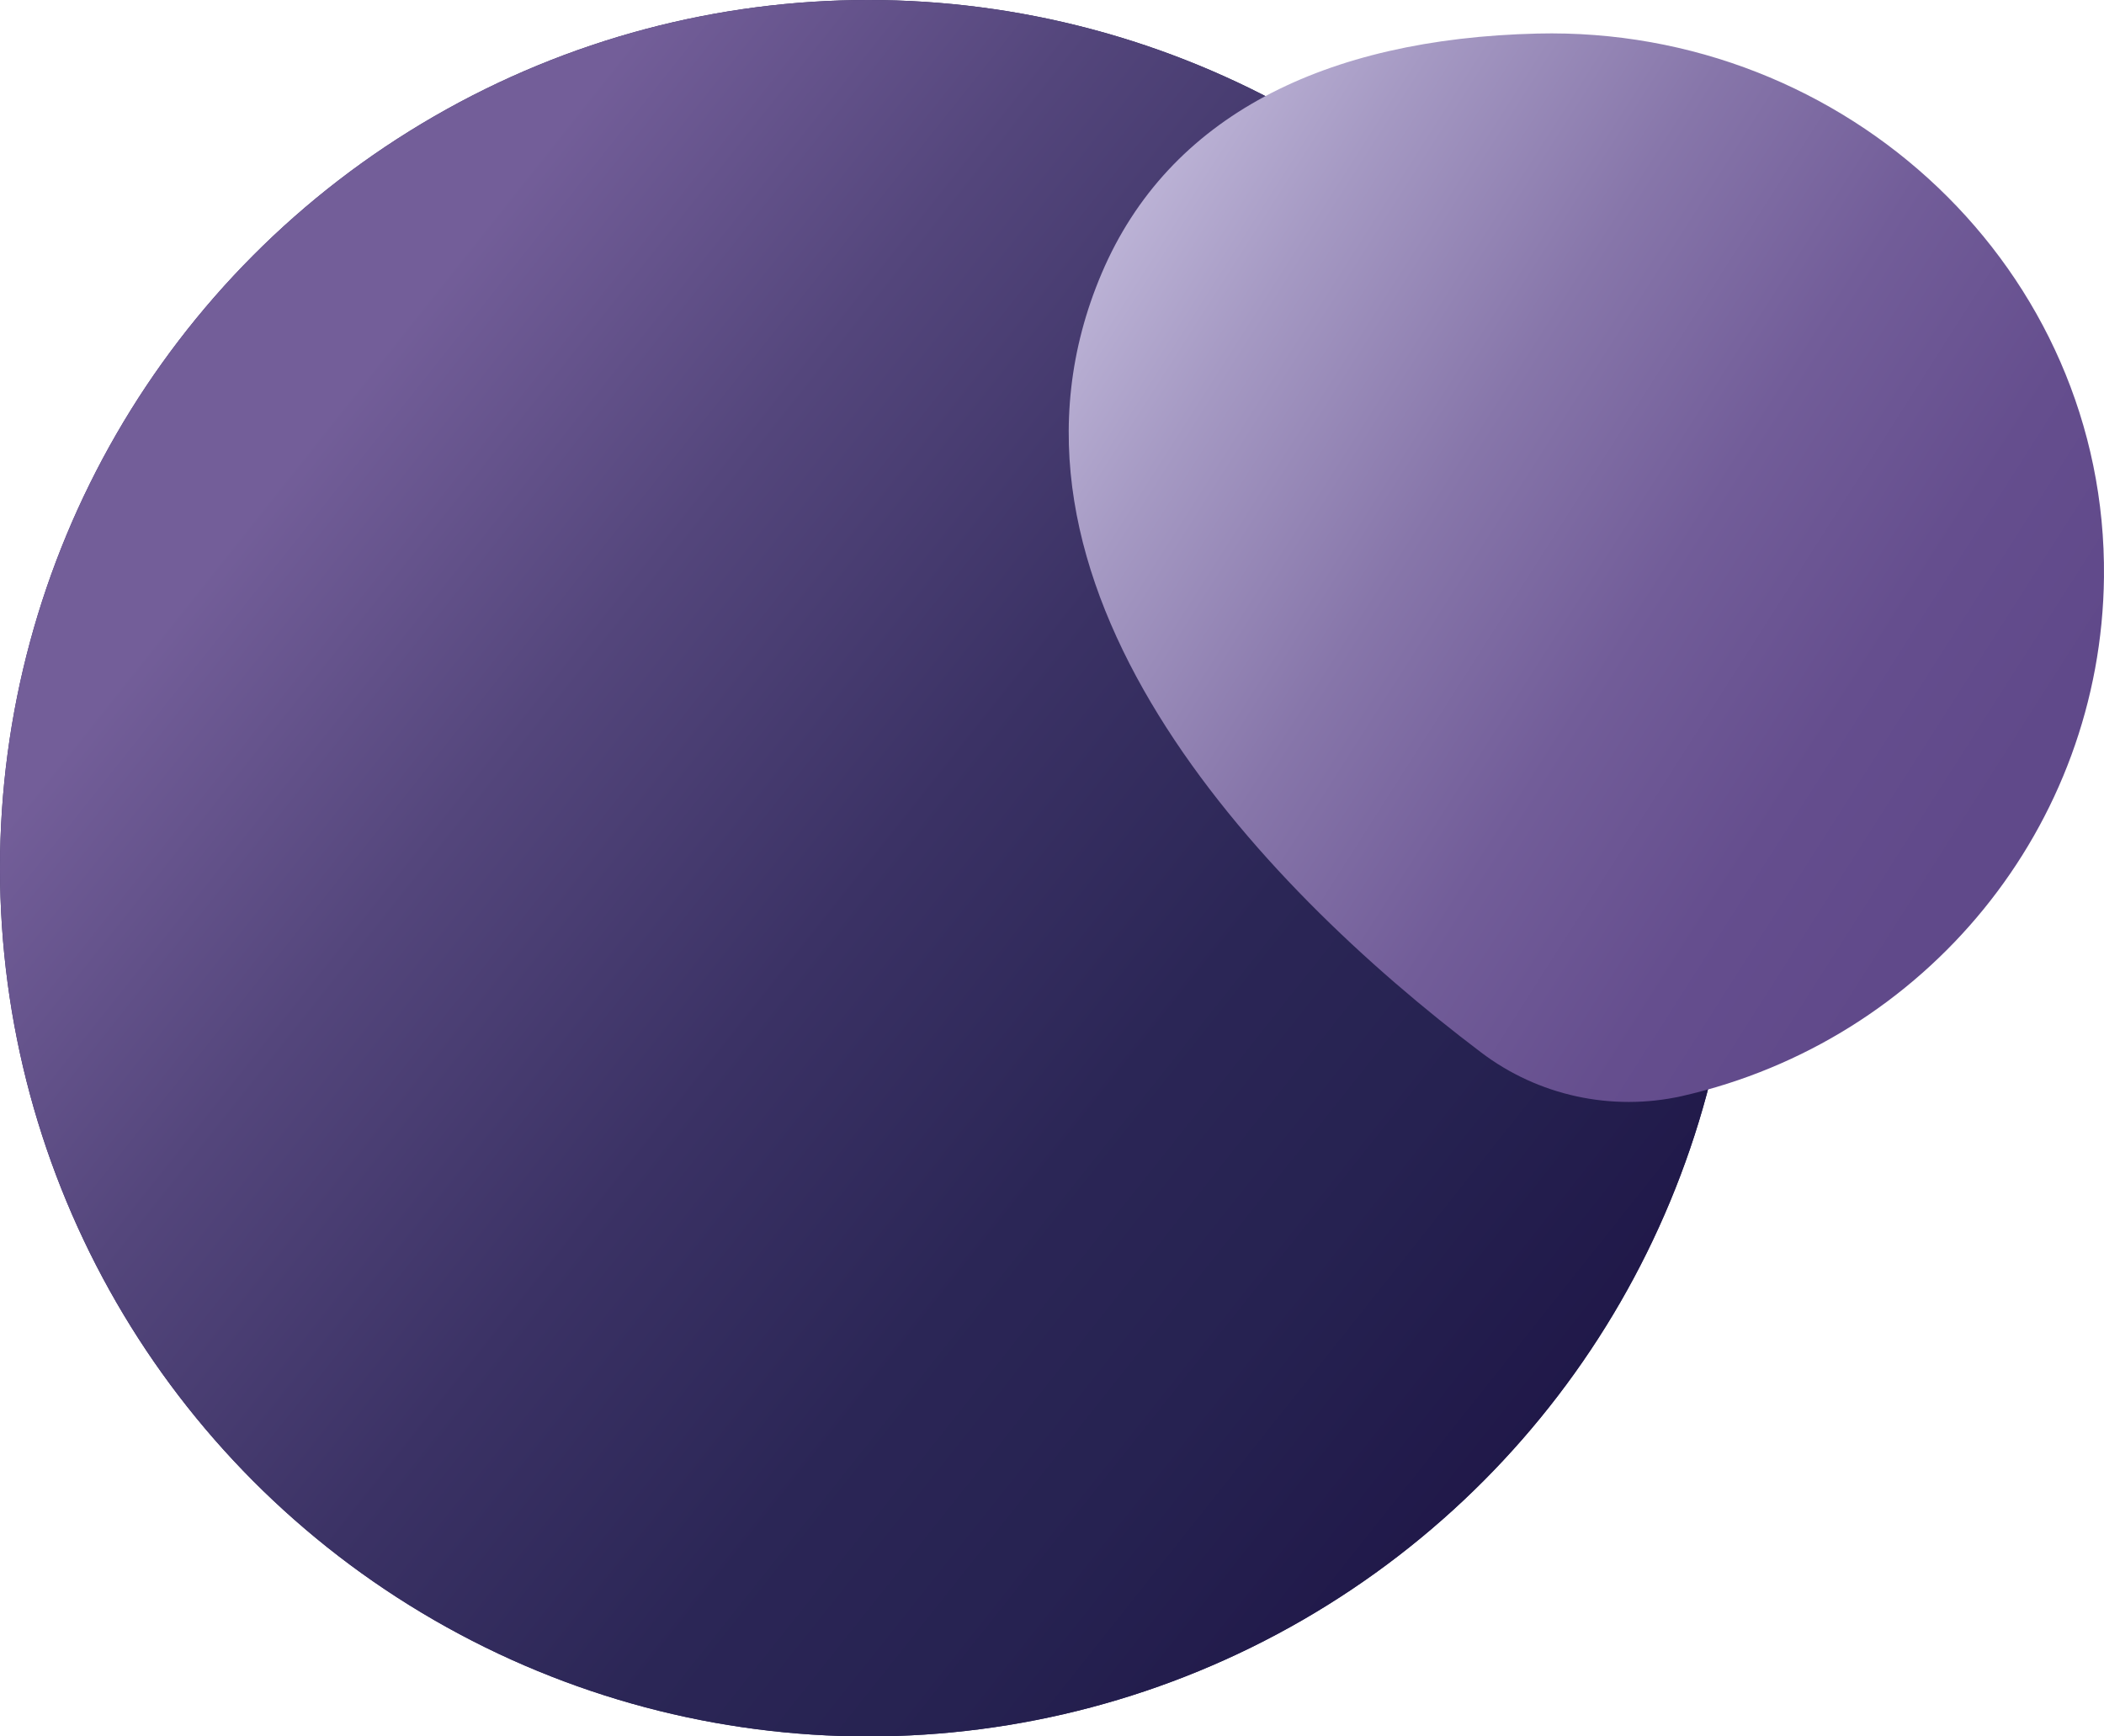
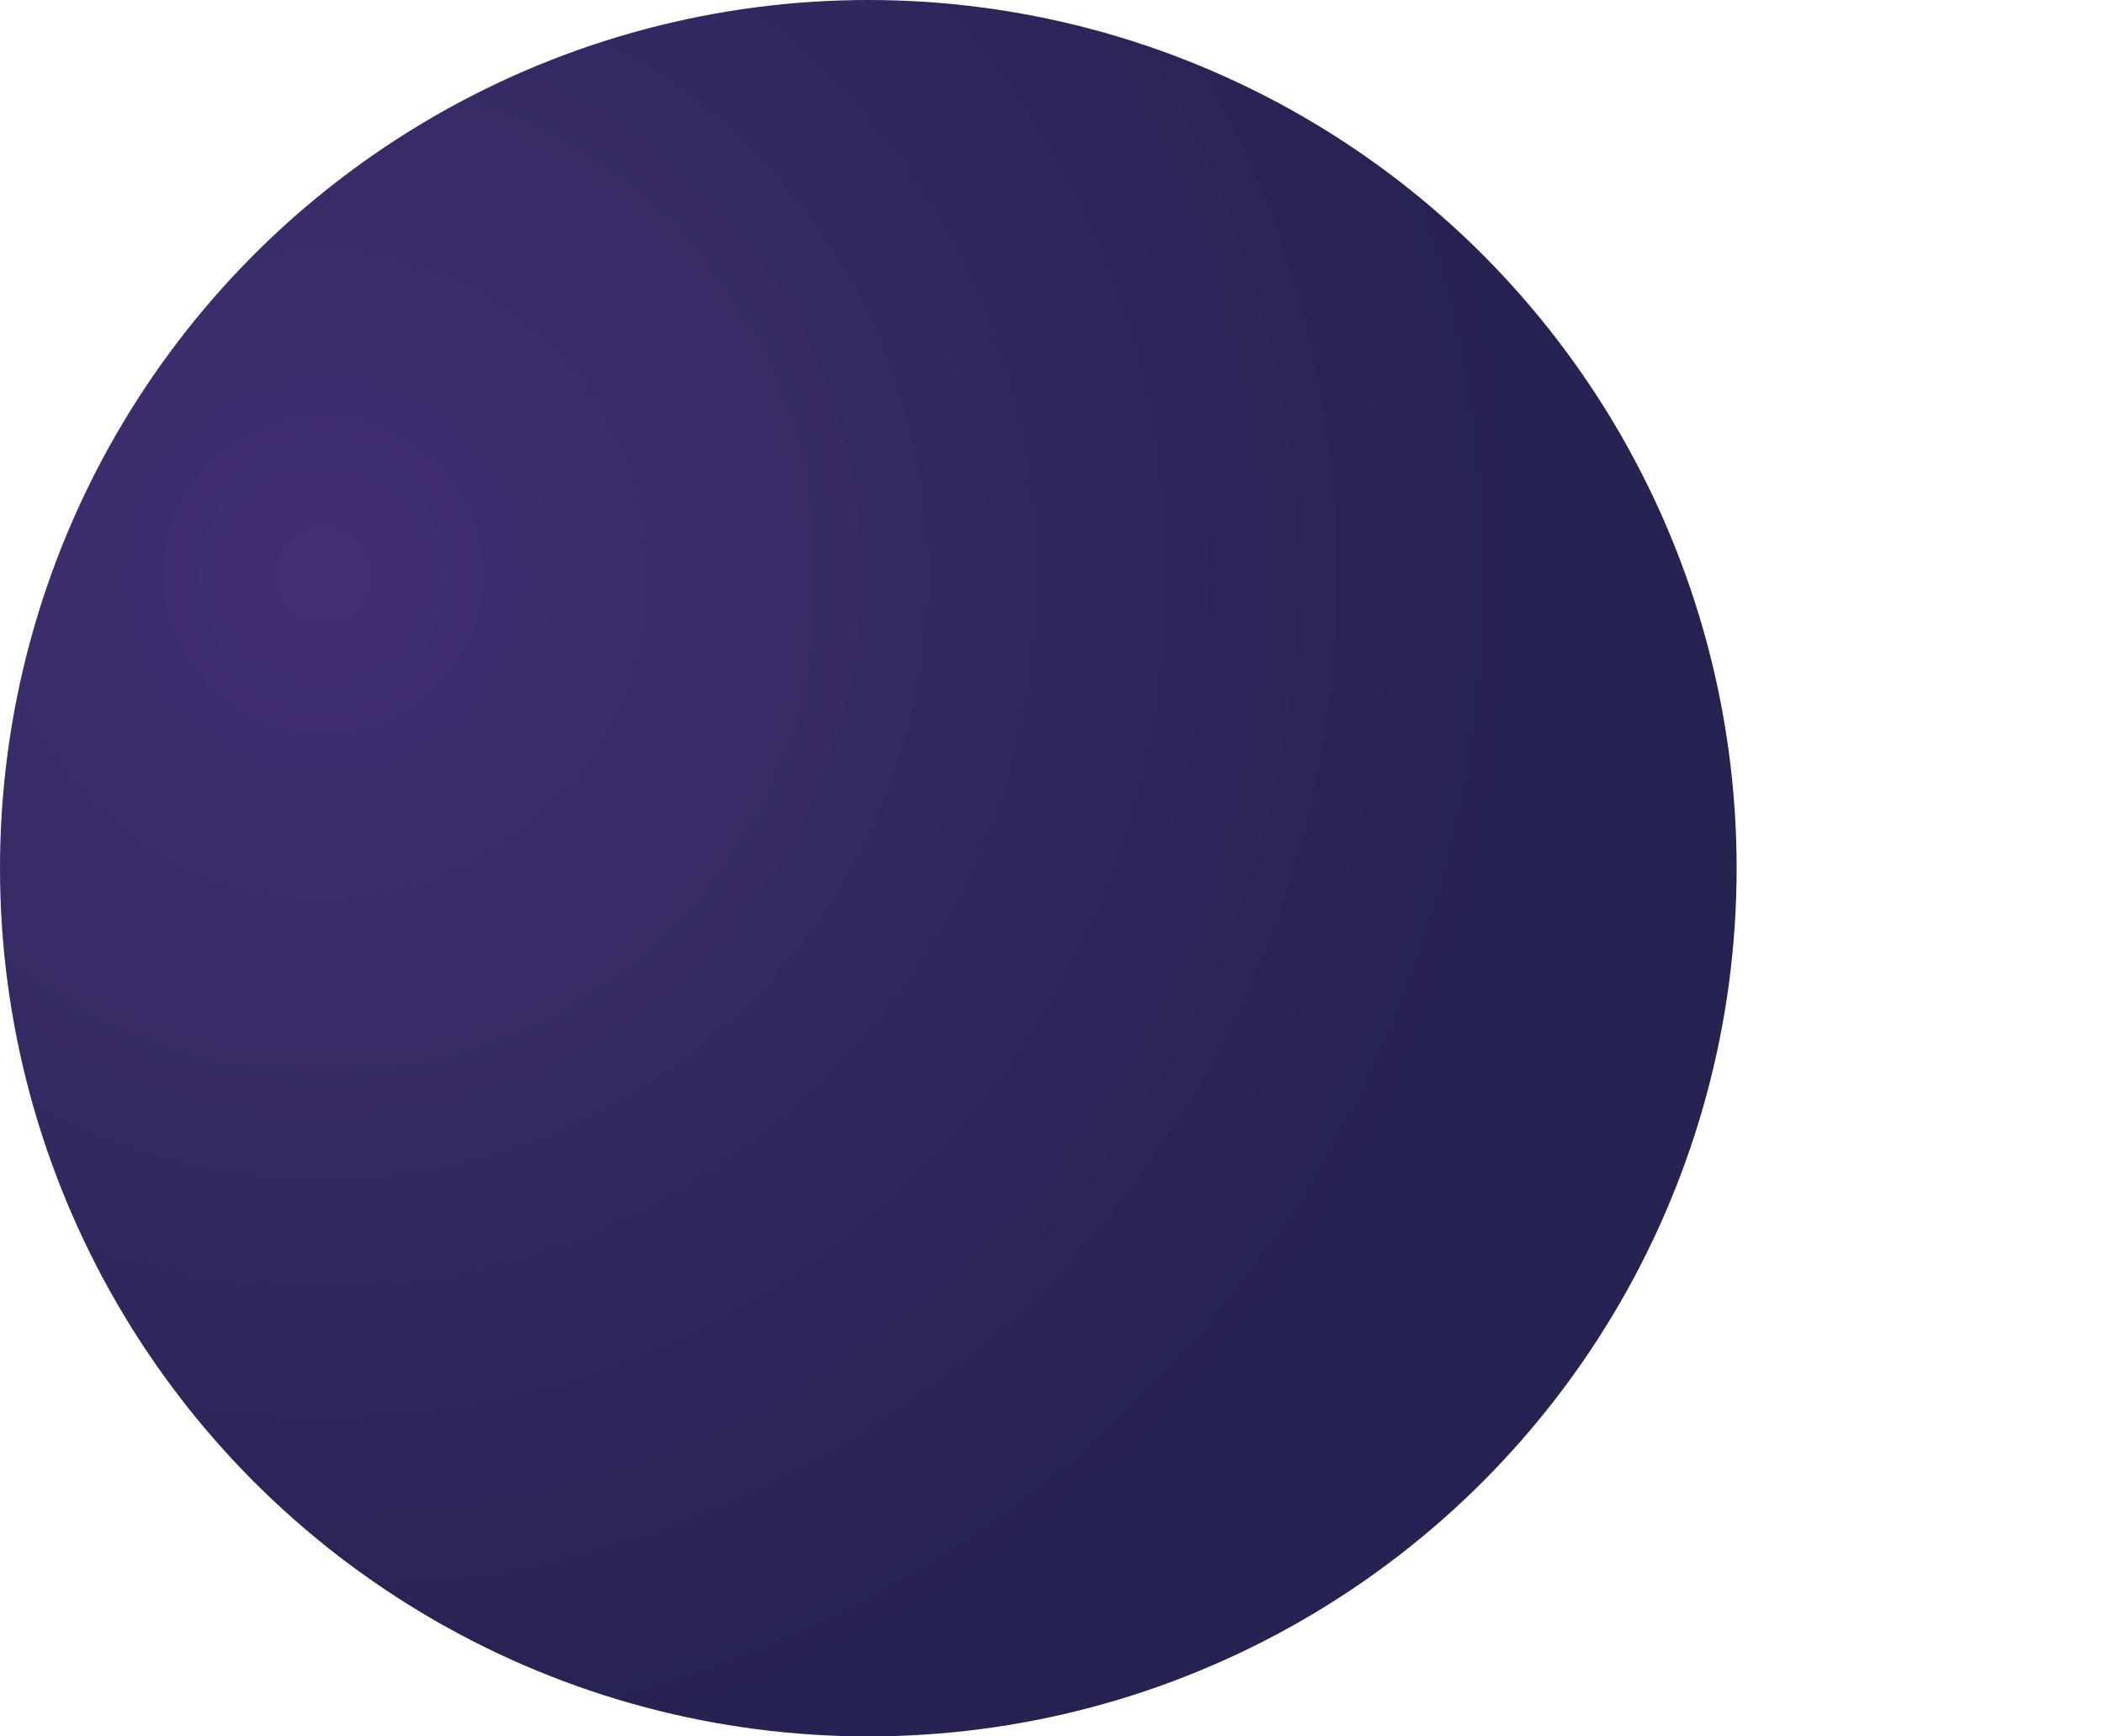
<svg xmlns="http://www.w3.org/2000/svg" width="63px" height="52px" viewBox="0 0 63 52" version="1.1">
  <title>FeNo Copy 2</title>
  <defs>
    <radialGradient cx="18.361%" cy="32.983%" fx="18.361%" fy="32.983%" r="70.08%" id="radialGradient-1">
      <stop stop-color="#422F73" offset="0%" />
      <stop stop-color="#262251" offset="100%" />
    </radialGradient>
    <linearGradient x1="18.115%" y1="24.648%" x2="96.391%" y2="86.887%" id="linearGradient-2">
      <stop stop-color="#735E99" offset="0%" />
      <stop stop-color="#54467C" offset="20%" />
      <stop stop-color="#3B3265" offset="41%" />
      <stop stop-color="#2B2656" offset="60%" />
      <stop stop-color="#262251" offset="75%" />
      <stop stop-color="#1D1345" offset="100%" />
    </linearGradient>
    <linearGradient x1="9.717%" y1="22.691%" x2="90.203%" y2="71.994%" id="linearGradient-3">
      <stop stop-color="#BCB3D6" offset="0%" />
      <stop stop-color="#A599C3" offset="16%" />
      <stop stop-color="#8776AA" offset="40%" />
      <stop stop-color="#725D99" offset="62%" />
      <stop stop-color="#654E8E" offset="83%" />
      <stop stop-color="#60498A" offset="100%" />
    </linearGradient>
  </defs>
  <g id="Asthma-Aktivisten" stroke="none" stroke-width="1" fill="none" fill-rule="evenodd">
    <g id="FaktenZuAsthma" transform="translate(-316, -4451)" fill-rule="nonzero">
      <g id="Group-2" transform="translate(220, 4417)">
        <g id="FeNo-Copy-2" transform="translate(96, 34)">
          <circle id="Oval" fill="url(#radialGradient-1)" cx="26" cy="26" r="26" />
-           <circle id="Oval" fill="url(#linearGradient-2)" cx="26" cy="26" r="26" />
-           <path d="M62.999,17.287 C62.918,24.732 57.695,31.154 50.363,32.824 C48.259,33.293 46.054,32.813 44.344,31.513 C37.656,26.456 29.06,17.398 32.99,8.179 C34.994,3.476 39.67,1.158 46.03,1.005 C55.31,0.78 63.097,8.101 62.999,17.287 Z" id="Path" fill="url(#linearGradient-3)" />
        </g>
      </g>
    </g>
  </g>
</svg>